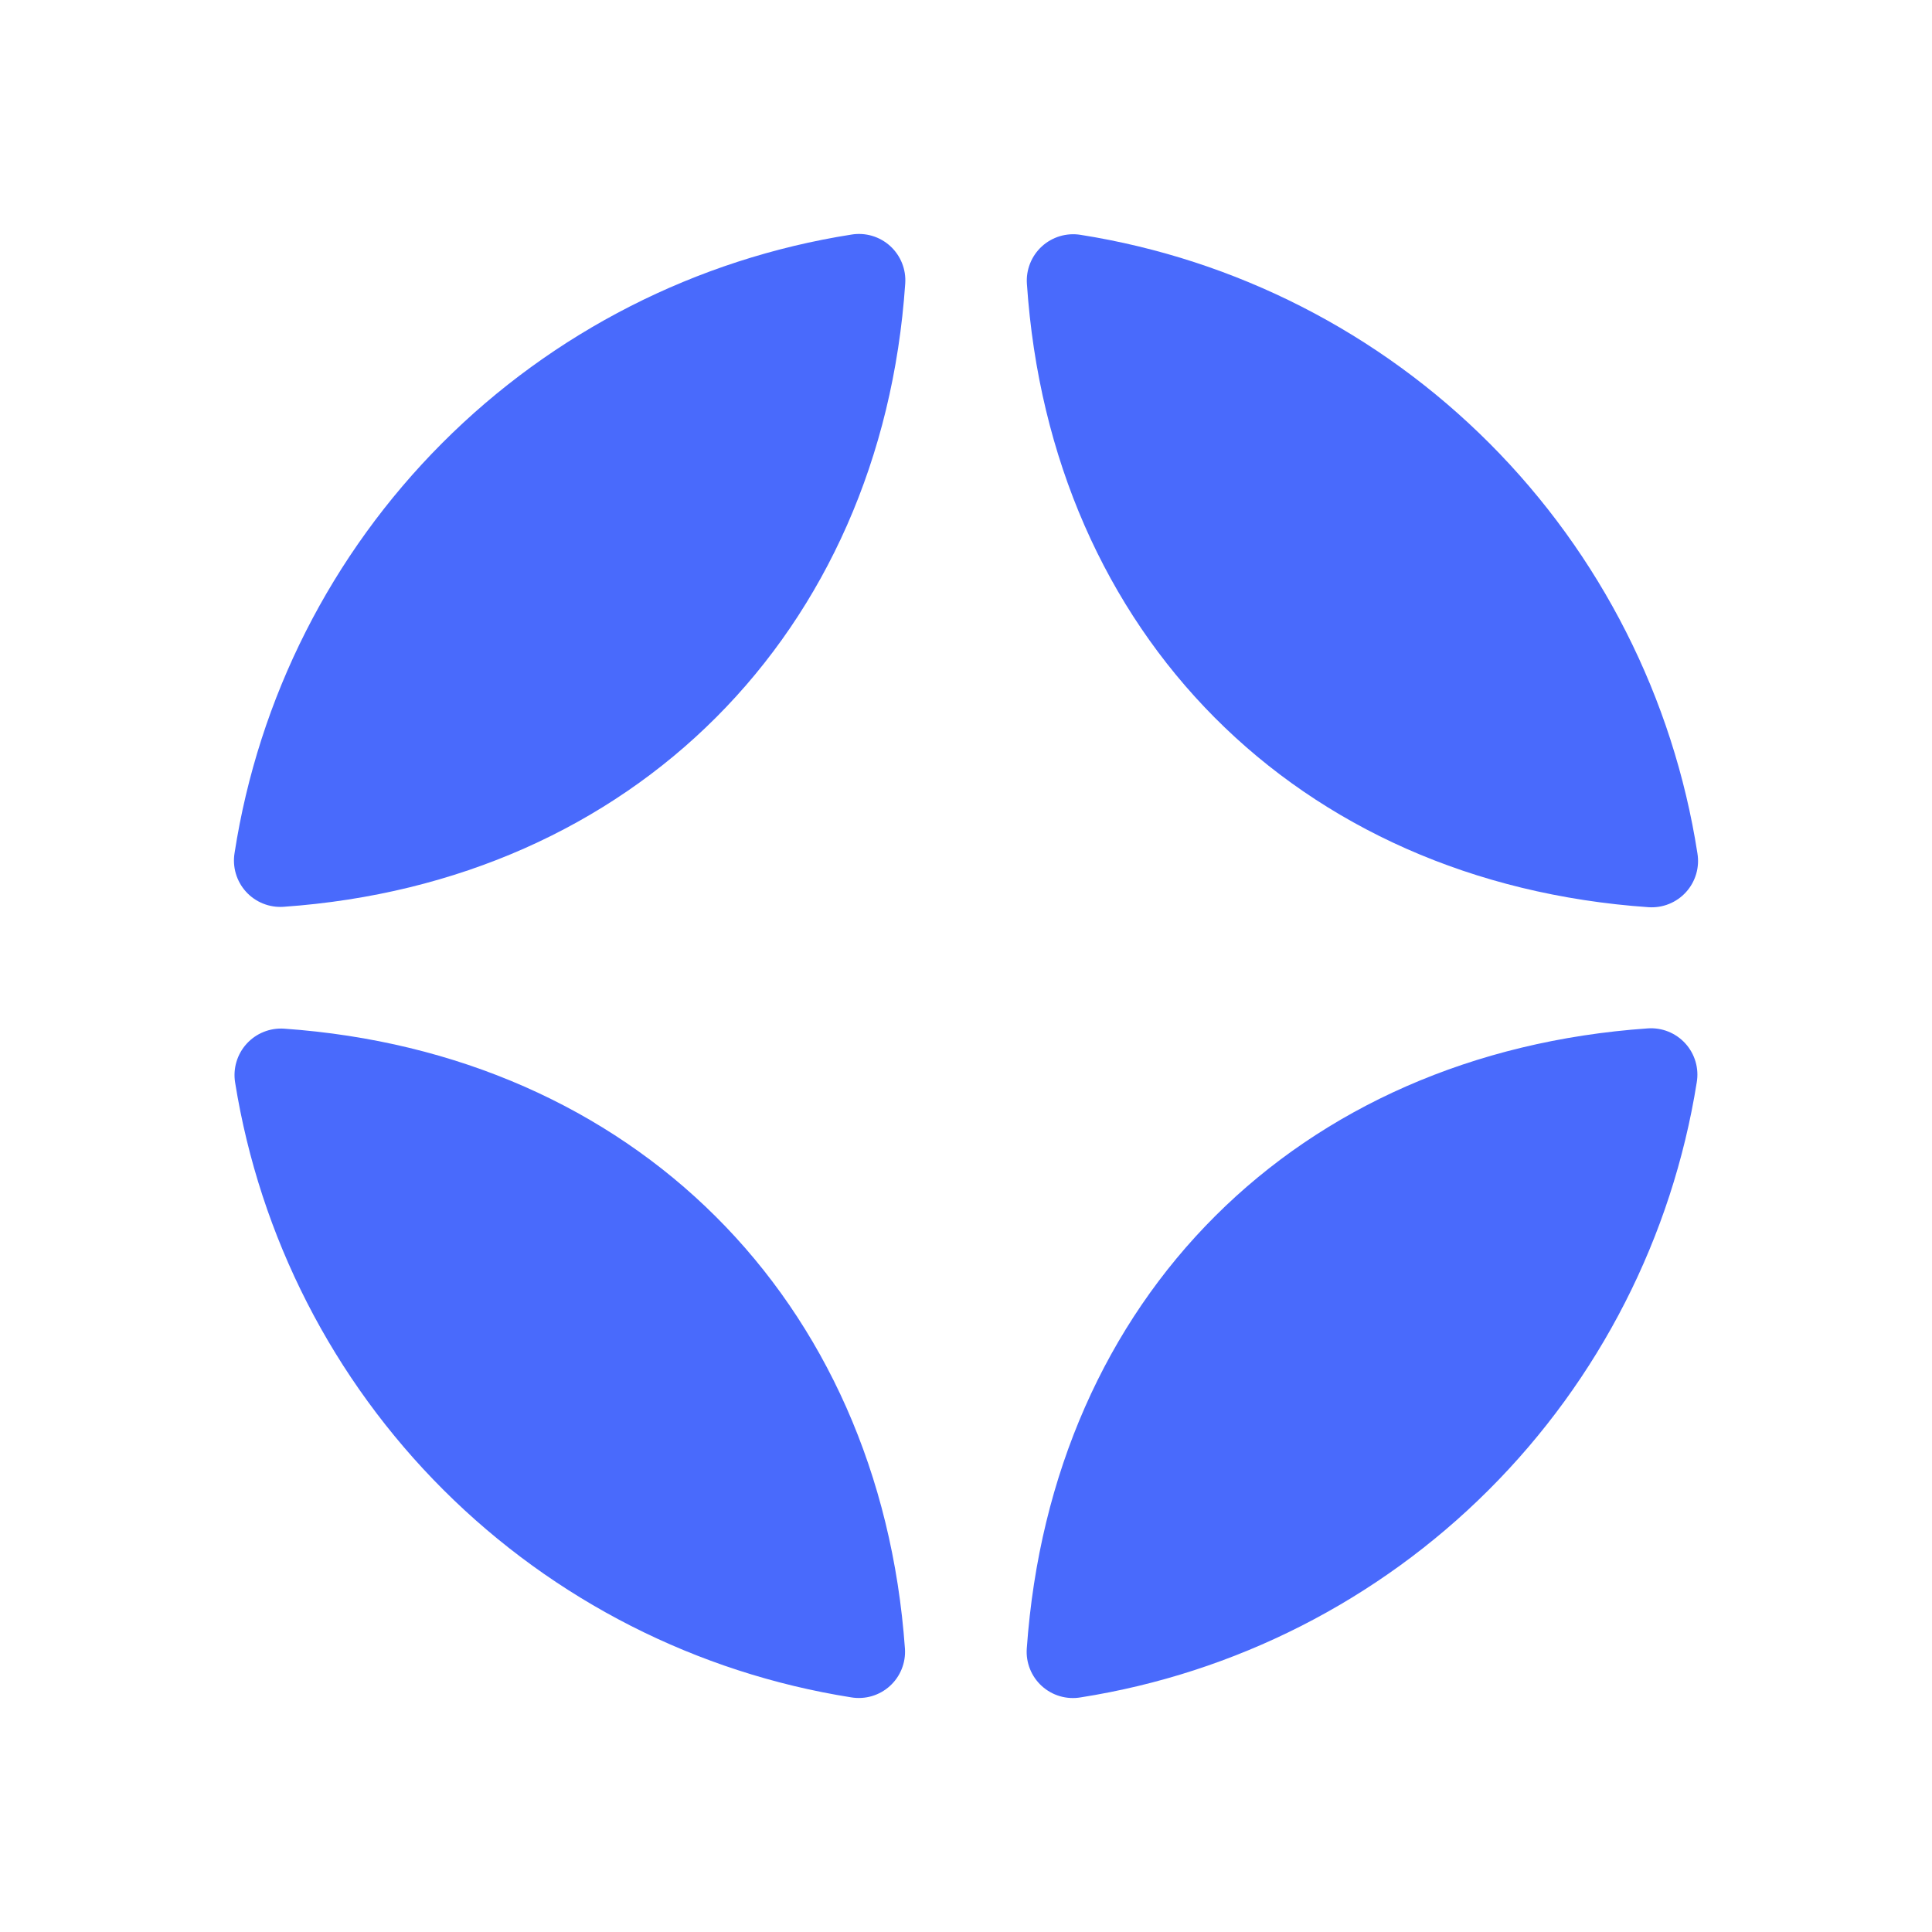
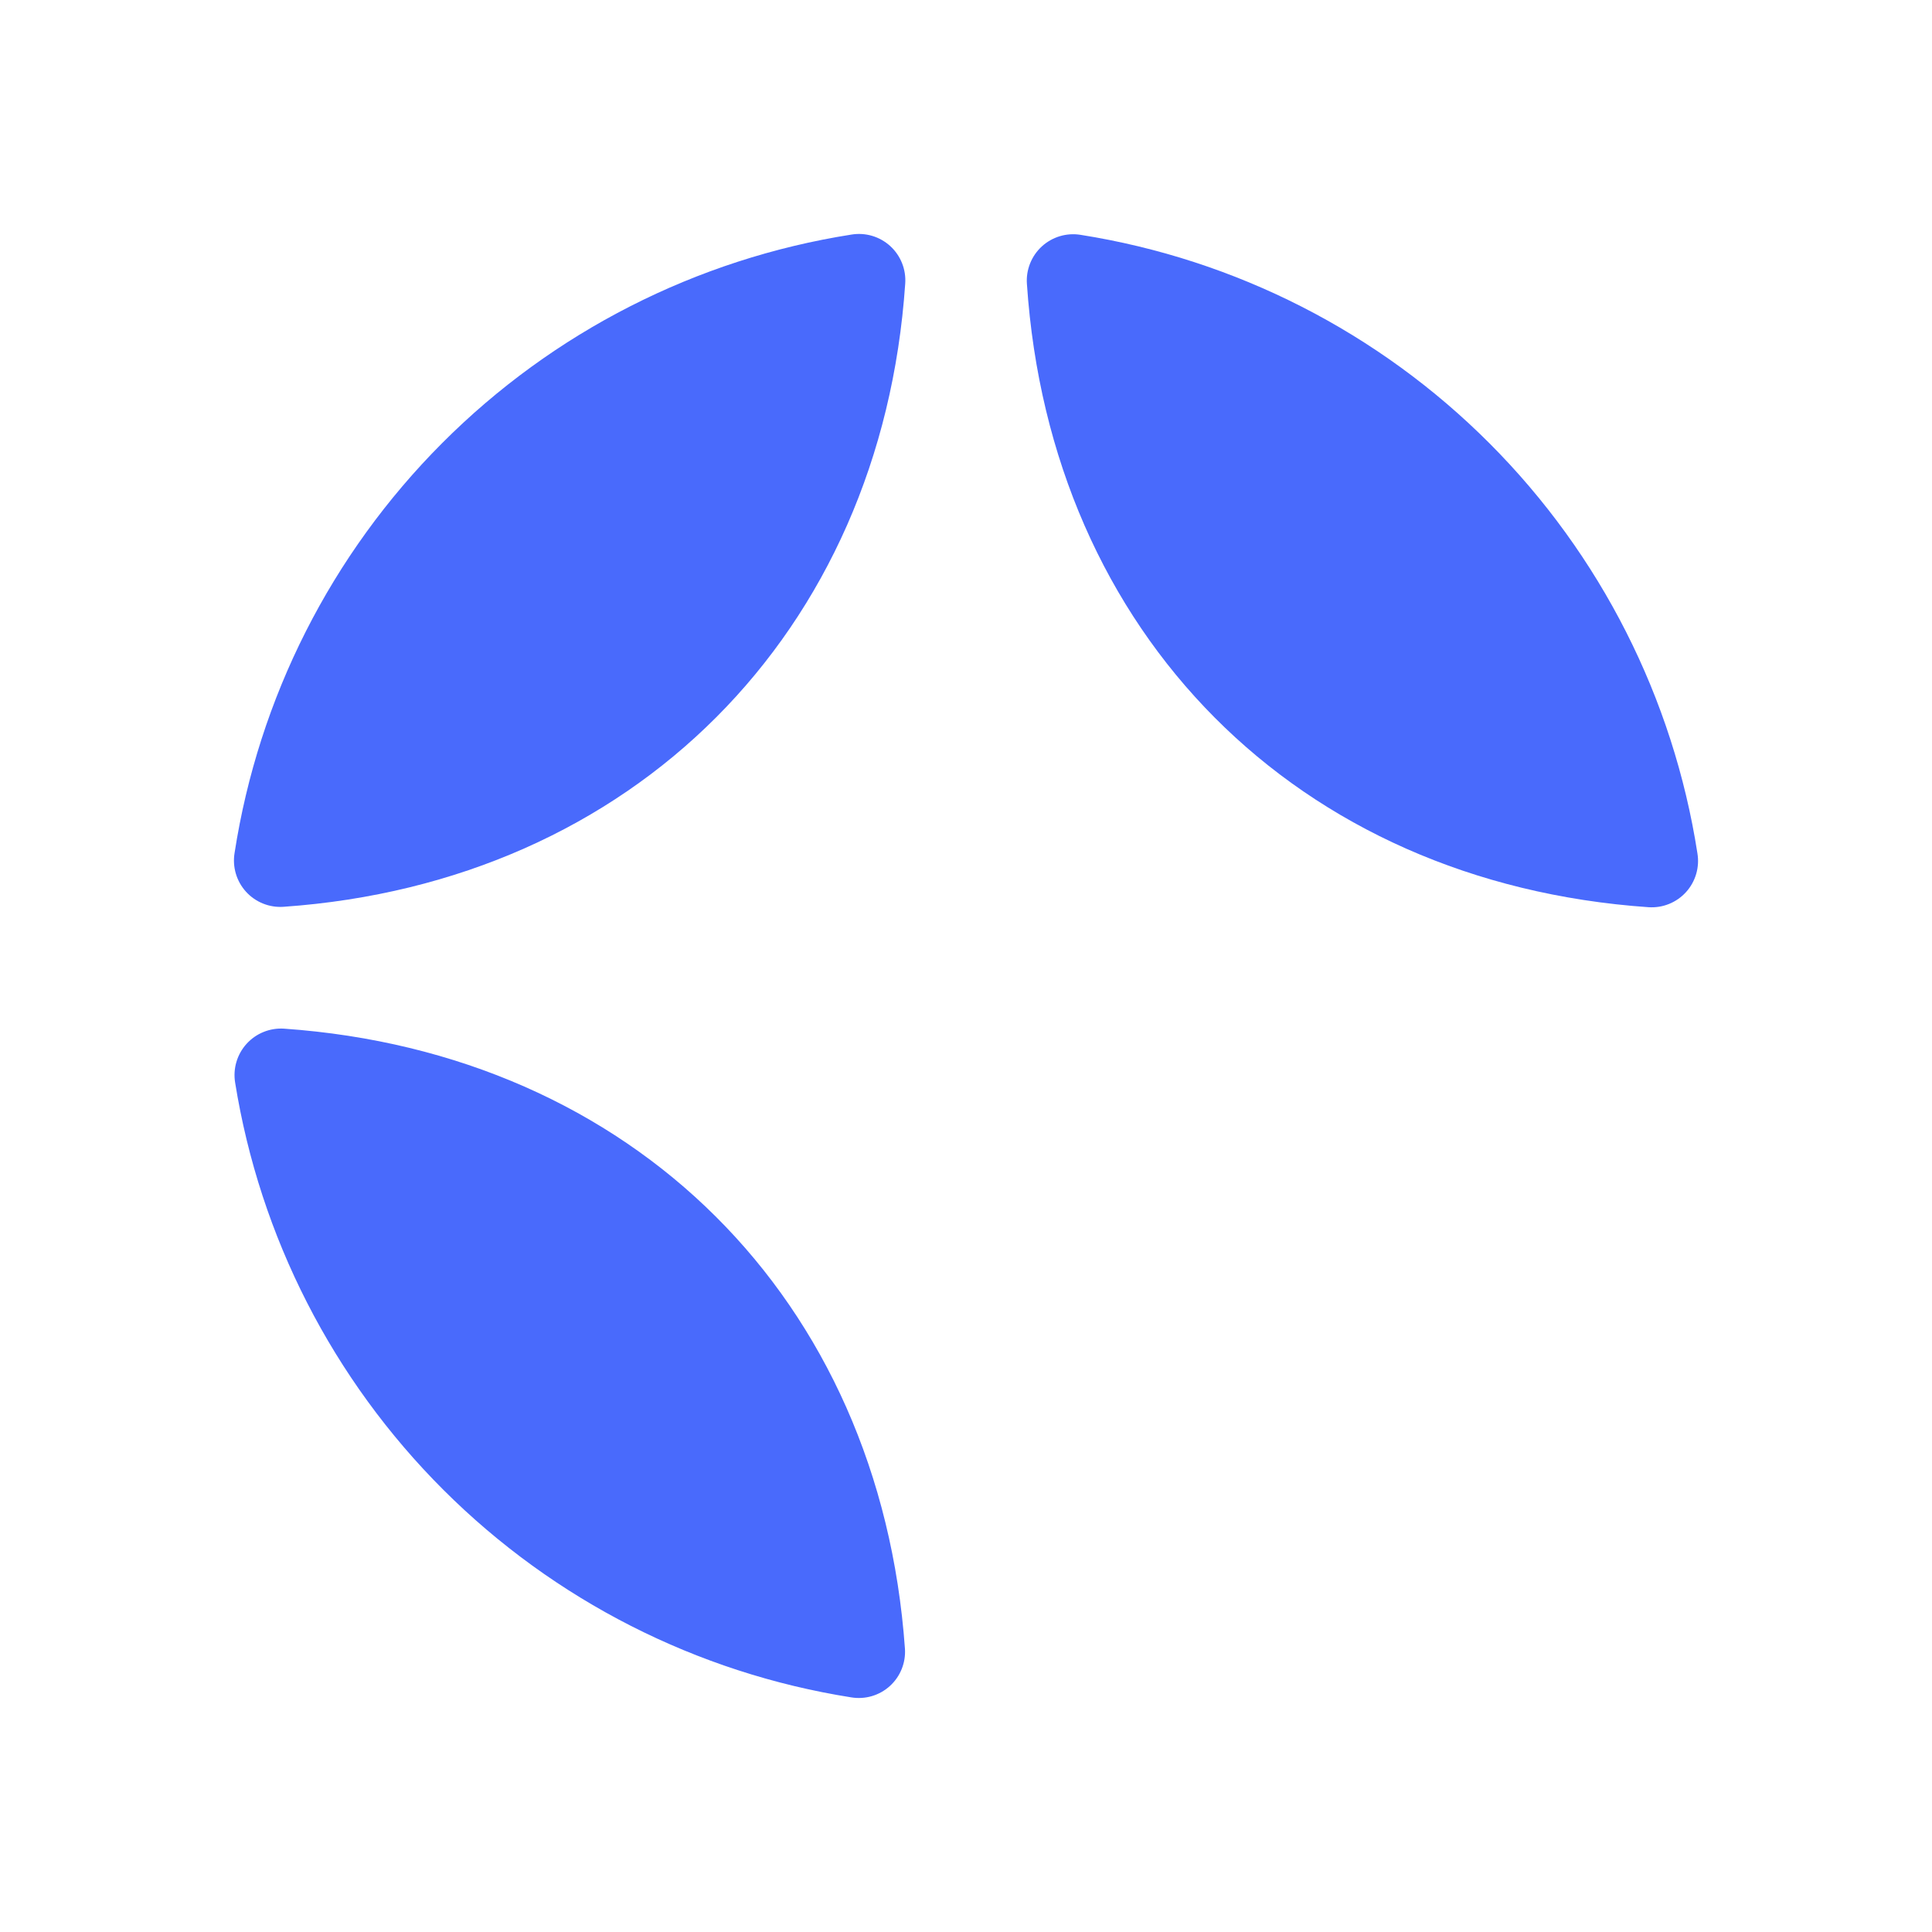
<svg xmlns="http://www.w3.org/2000/svg" width="256" height="256" viewBox="0 0 256 256" fill="none">
  <path d="M112.803 224.912C92.344 221.678 73.43 212.058 58.766 197.427C44.102 182.795 34.438 163.902 31.156 143.447C31.006 142.532 31.065 141.594 31.328 140.705C31.59 139.816 32.05 138.997 32.674 138.31C33.297 137.623 34.067 137.086 34.926 136.739C35.786 136.391 36.713 136.242 37.638 136.302C83.73 139.535 116.607 172.025 119.91 218.464C119.971 219.385 119.823 220.308 119.477 221.163C119.132 222.019 118.597 222.785 117.914 223.405C117.23 224.025 116.416 224.482 115.531 224.743C114.646 225.004 113.713 225.062 112.803 224.912Z" fill="#496AFC" />
  <path d="M119.946 37.583C116.785 83.897 83.837 116.923 37.567 120.156C36.641 120.22 35.712 120.073 34.851 119.726C33.989 119.38 33.218 118.843 32.594 118.155C31.97 117.468 31.51 116.647 31.249 115.757C30.987 114.866 30.931 113.927 31.084 113.011C34.266 92.453 43.898 73.437 58.59 58.711C73.282 43.984 92.273 34.309 112.821 31.082C113.736 30.931 114.675 30.989 115.564 31.253C116.454 31.517 117.273 31.979 117.959 32.605C118.644 33.231 119.18 34.004 119.524 34.866C119.868 35.728 120.012 36.657 119.946 37.583Z" fill="#496AFC" />
-   <path d="M224.826 143.429C221.566 163.892 211.912 182.798 197.248 197.436C182.584 212.074 163.663 221.692 143.197 224.912C142.281 225.069 141.341 225.015 140.448 224.755C139.556 224.495 138.735 224.035 138.046 223.41C137.358 222.786 136.821 222.012 136.476 221.149C136.13 220.286 135.986 219.356 136.054 218.428C139.34 171.989 171.877 139.517 218.326 136.267C219.255 136.199 220.188 136.344 221.053 136.69C221.918 137.037 222.693 137.575 223.319 138.265C223.946 138.955 224.407 139.779 224.668 140.673C224.929 141.568 224.983 142.51 224.826 143.429Z" fill="#496AFC" />
  <path d="M143.179 31.117C163.723 34.362 182.707 44.045 197.396 58.772C212.085 73.499 221.721 92.509 224.916 113.065C225.069 113.981 225.013 114.919 224.751 115.81C224.49 116.701 224.03 117.521 223.406 118.209C222.782 118.896 222.01 119.434 221.149 119.78C220.288 120.127 219.359 120.273 218.433 120.209C171.824 116.976 139.197 83.951 136.072 37.637C136.003 36.711 136.145 35.782 136.487 34.919C136.829 34.056 137.362 33.282 138.046 32.654C138.73 32.027 139.547 31.563 140.436 31.297C141.325 31.03 142.263 30.969 143.179 31.117Z" fill="#496AFC" />
</svg>